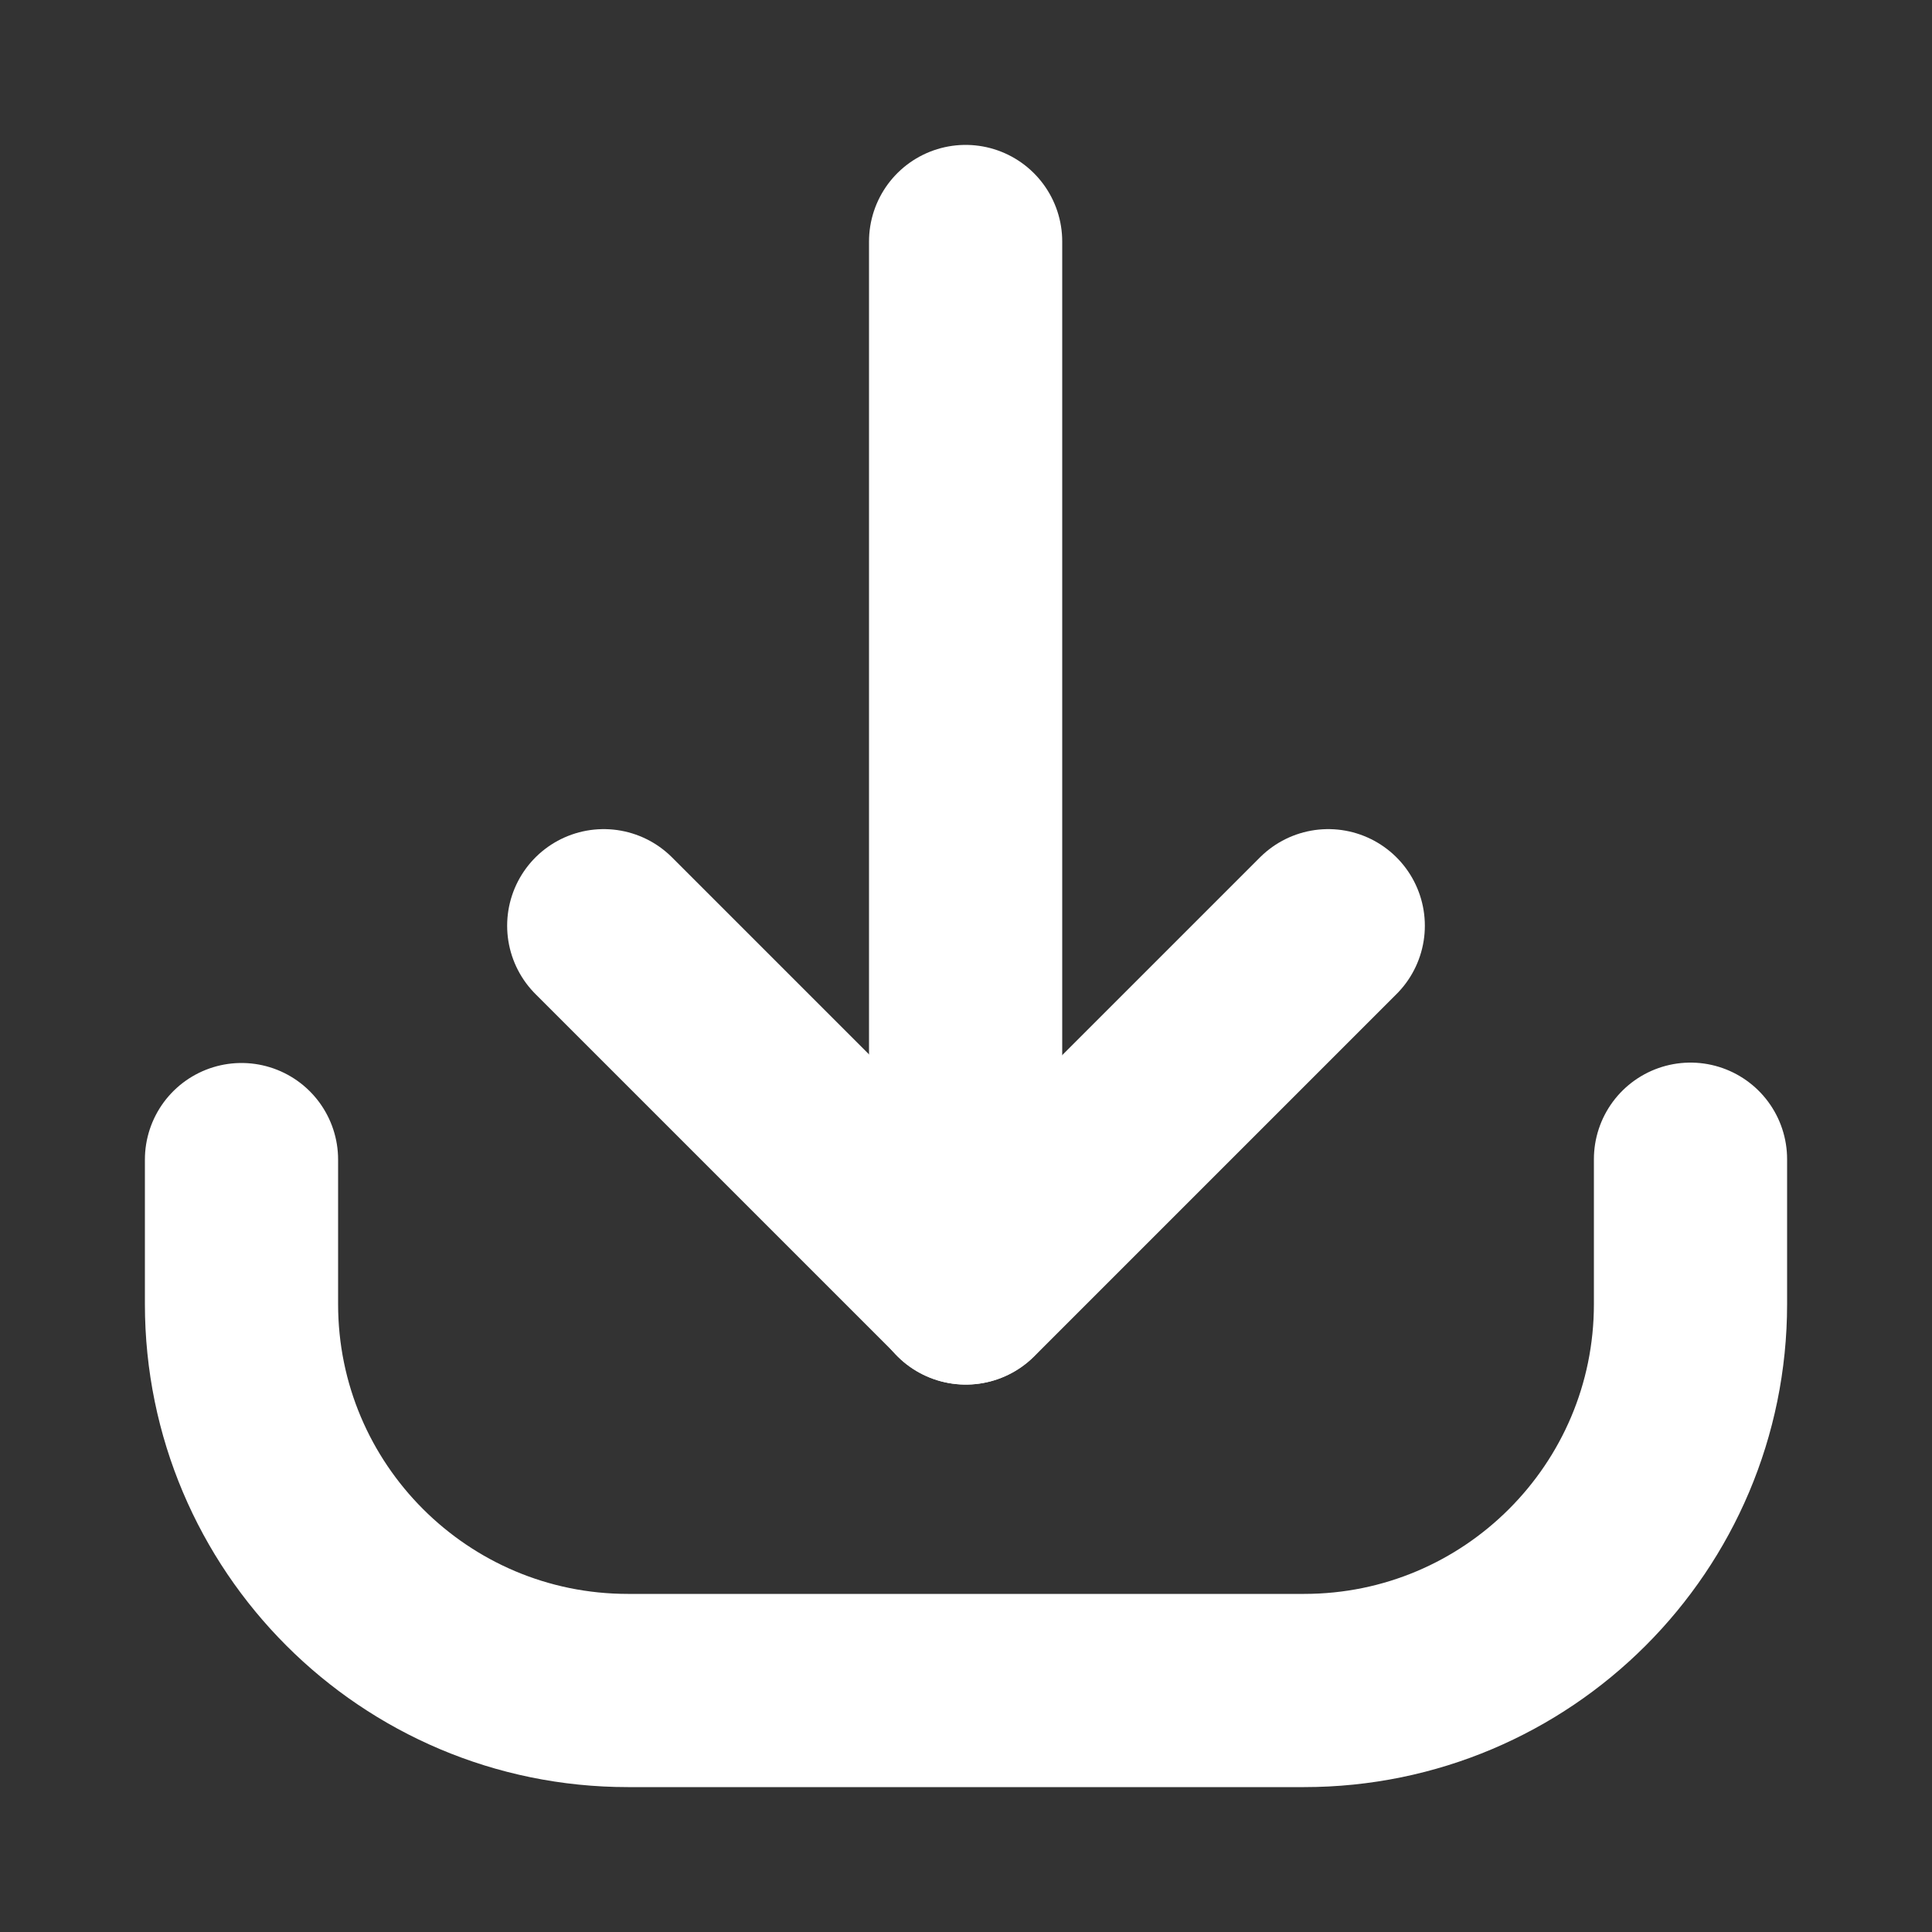
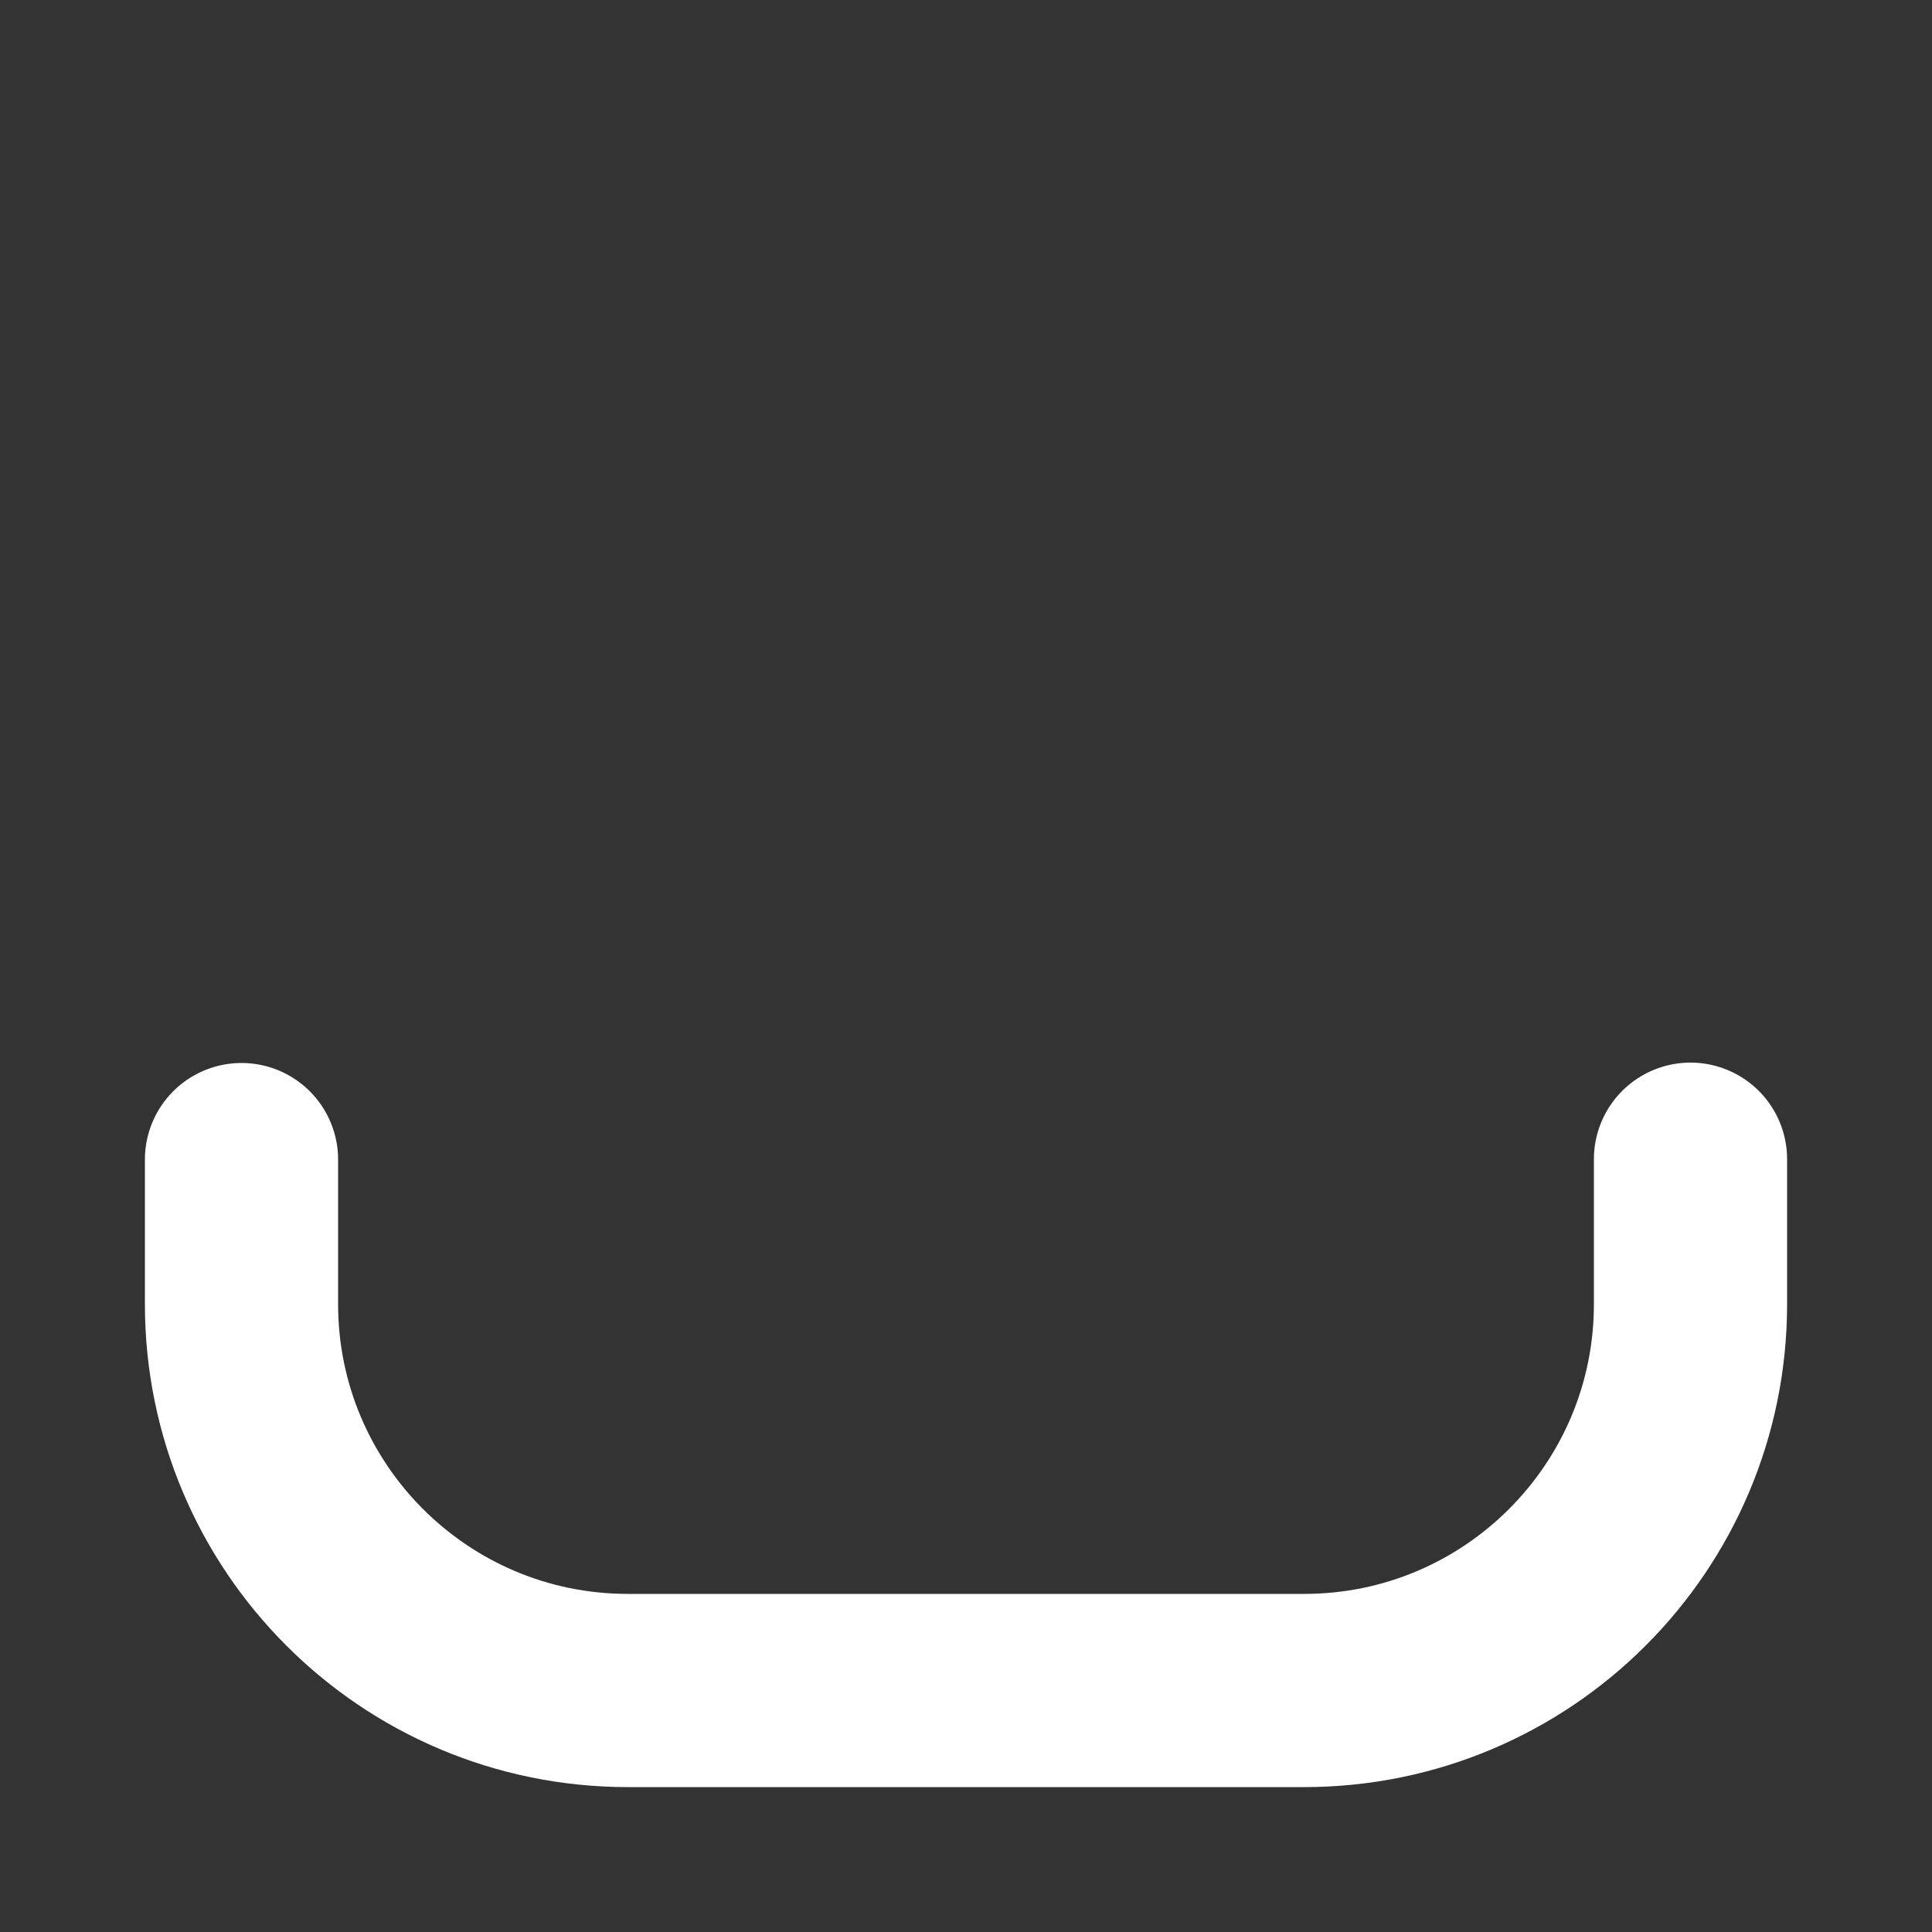
<svg xmlns="http://www.w3.org/2000/svg" width="20" height="20" viewBox="0 0 20 20" fill="none">
  <rect x="0" y="0" width="20" height="20" fill="#333333" stroke="none" />
  <path d="M2.5 12.004V13.5C2.5 15.709 4.291 17.5 6.5 17.5H13.5C15.709 17.5 17.5 15.709 17.5 13.5V12" stroke="white" stroke-width="2" stroke-linecap="round" stroke-linejoin="round" />
-   <path d="M13.75 9.583L10 13.333L6.25 9.583" stroke="white" stroke-width="2" stroke-linecap="round" stroke-linejoin="round" />
-   <path d="M9.996 2.5V13.333" stroke="white" stroke-width="2" stroke-linecap="round" stroke-linejoin="round" />
</svg>